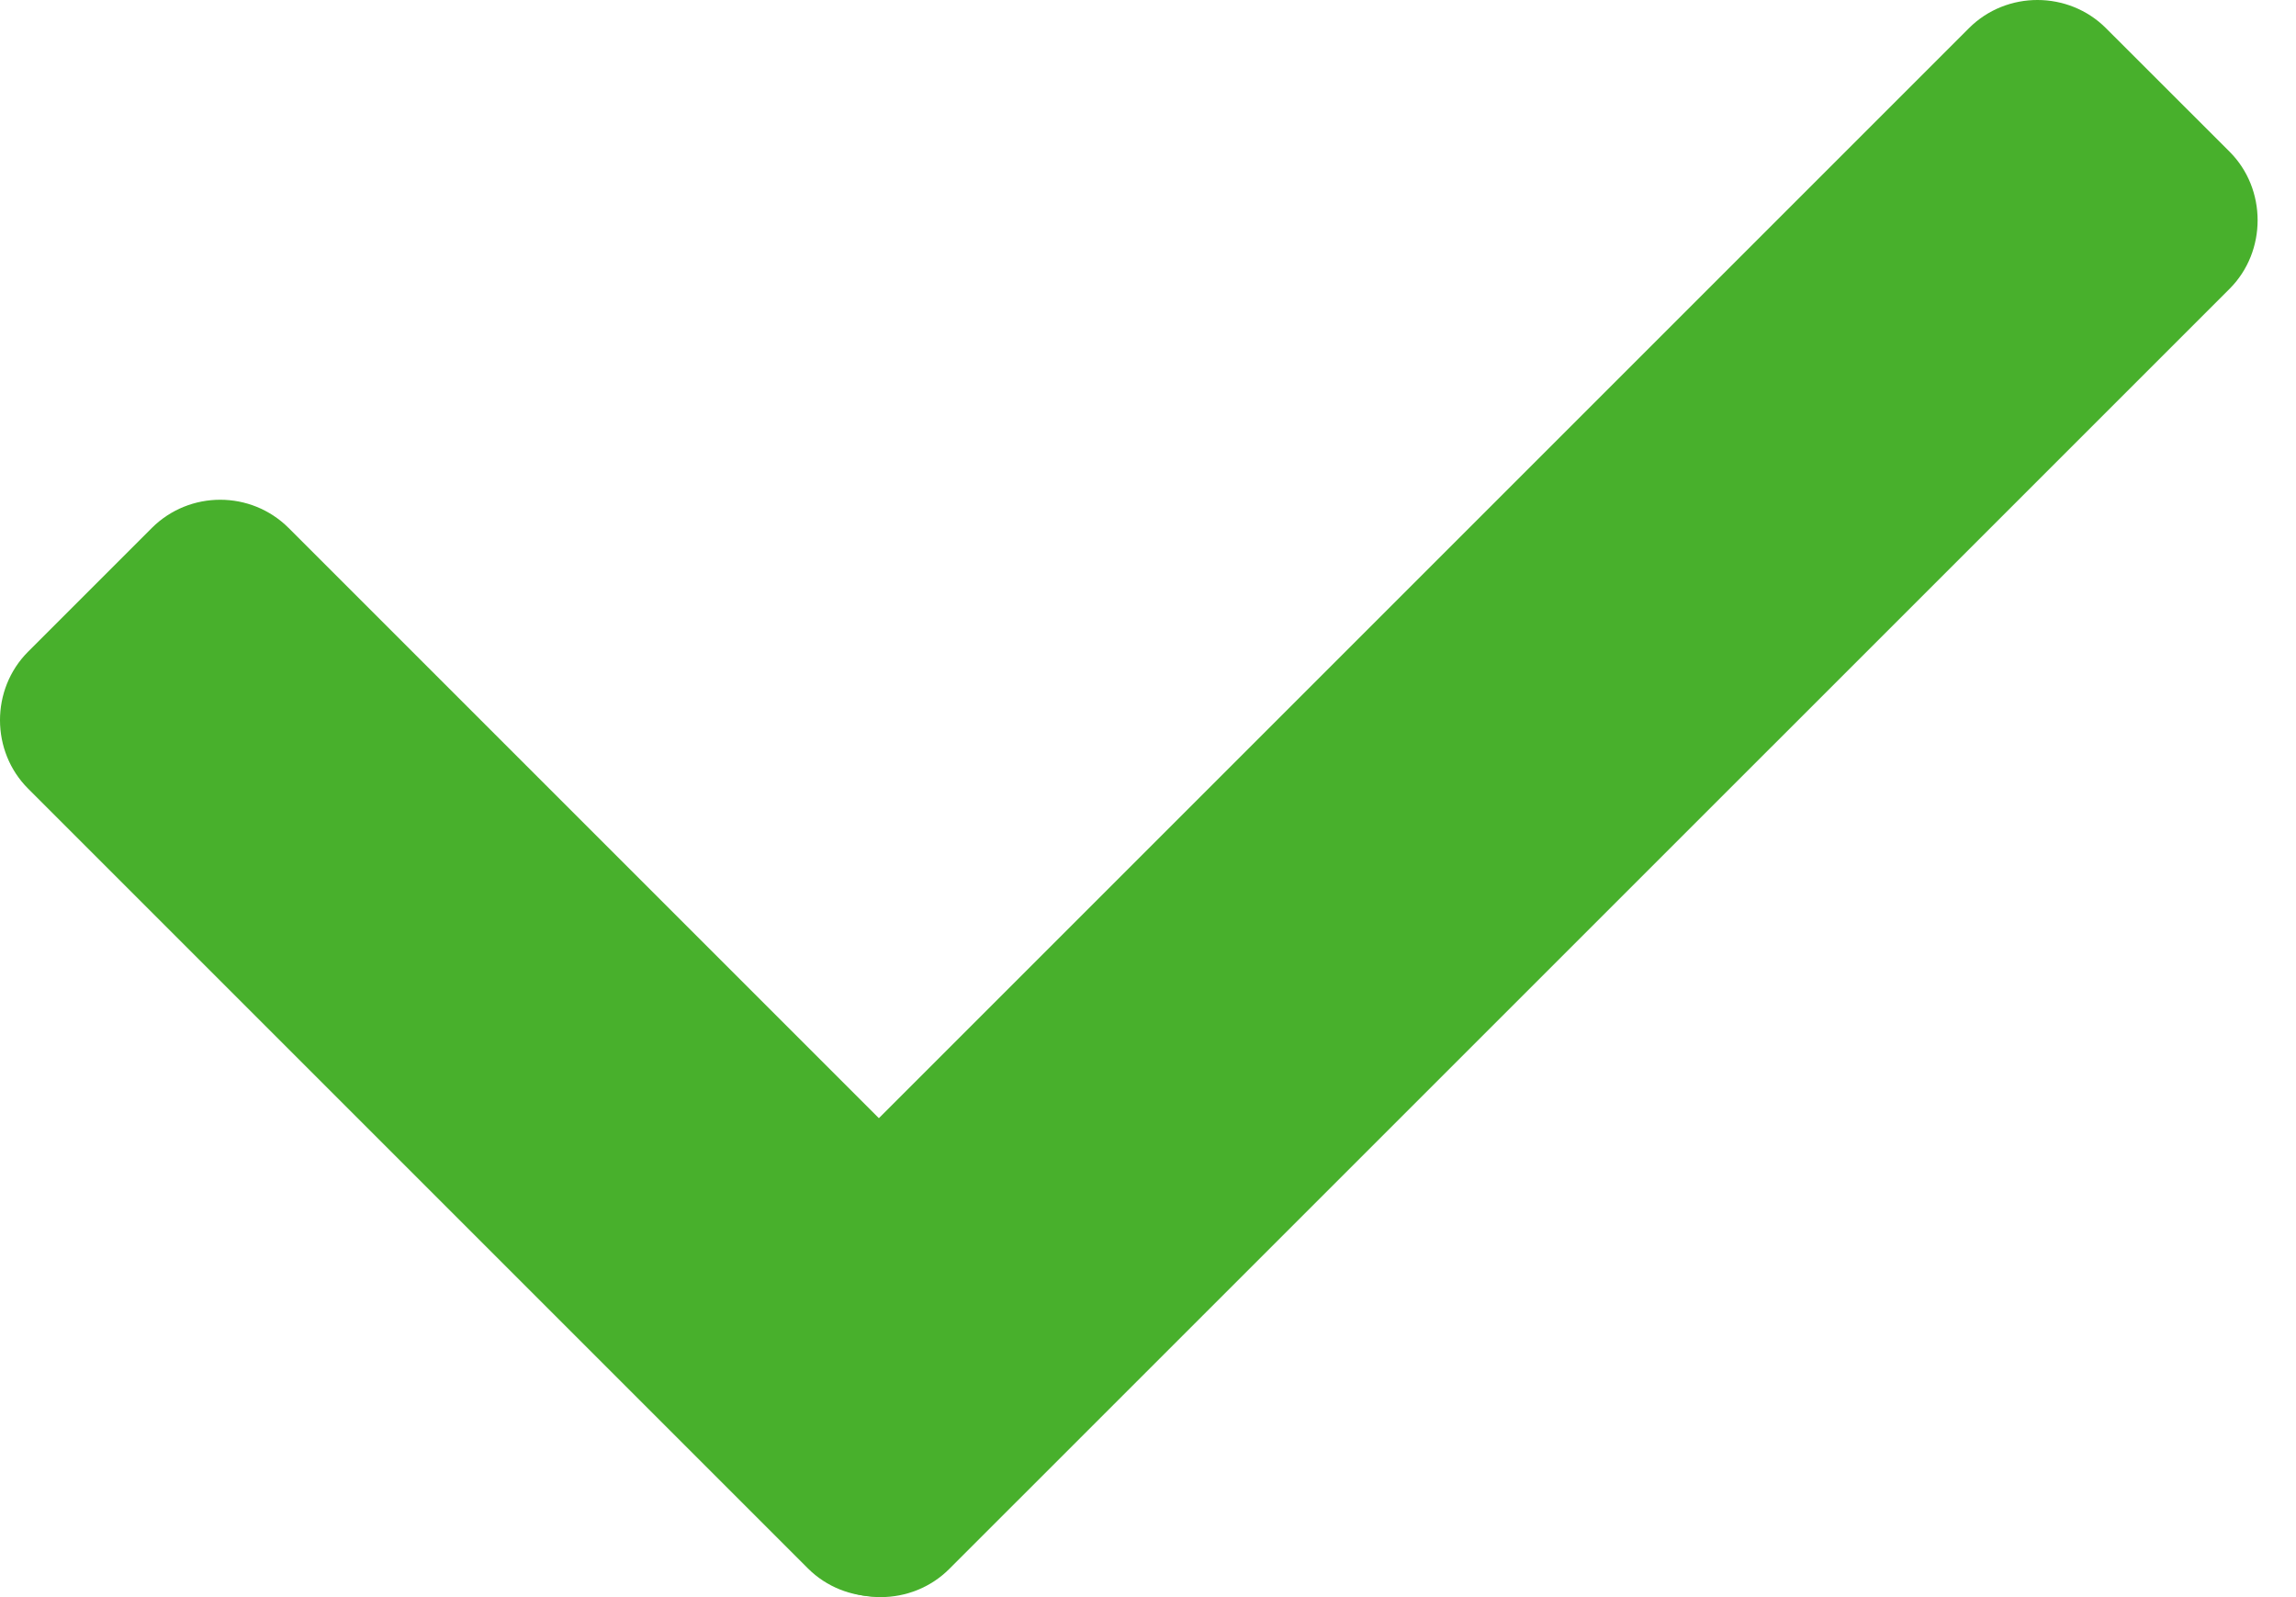
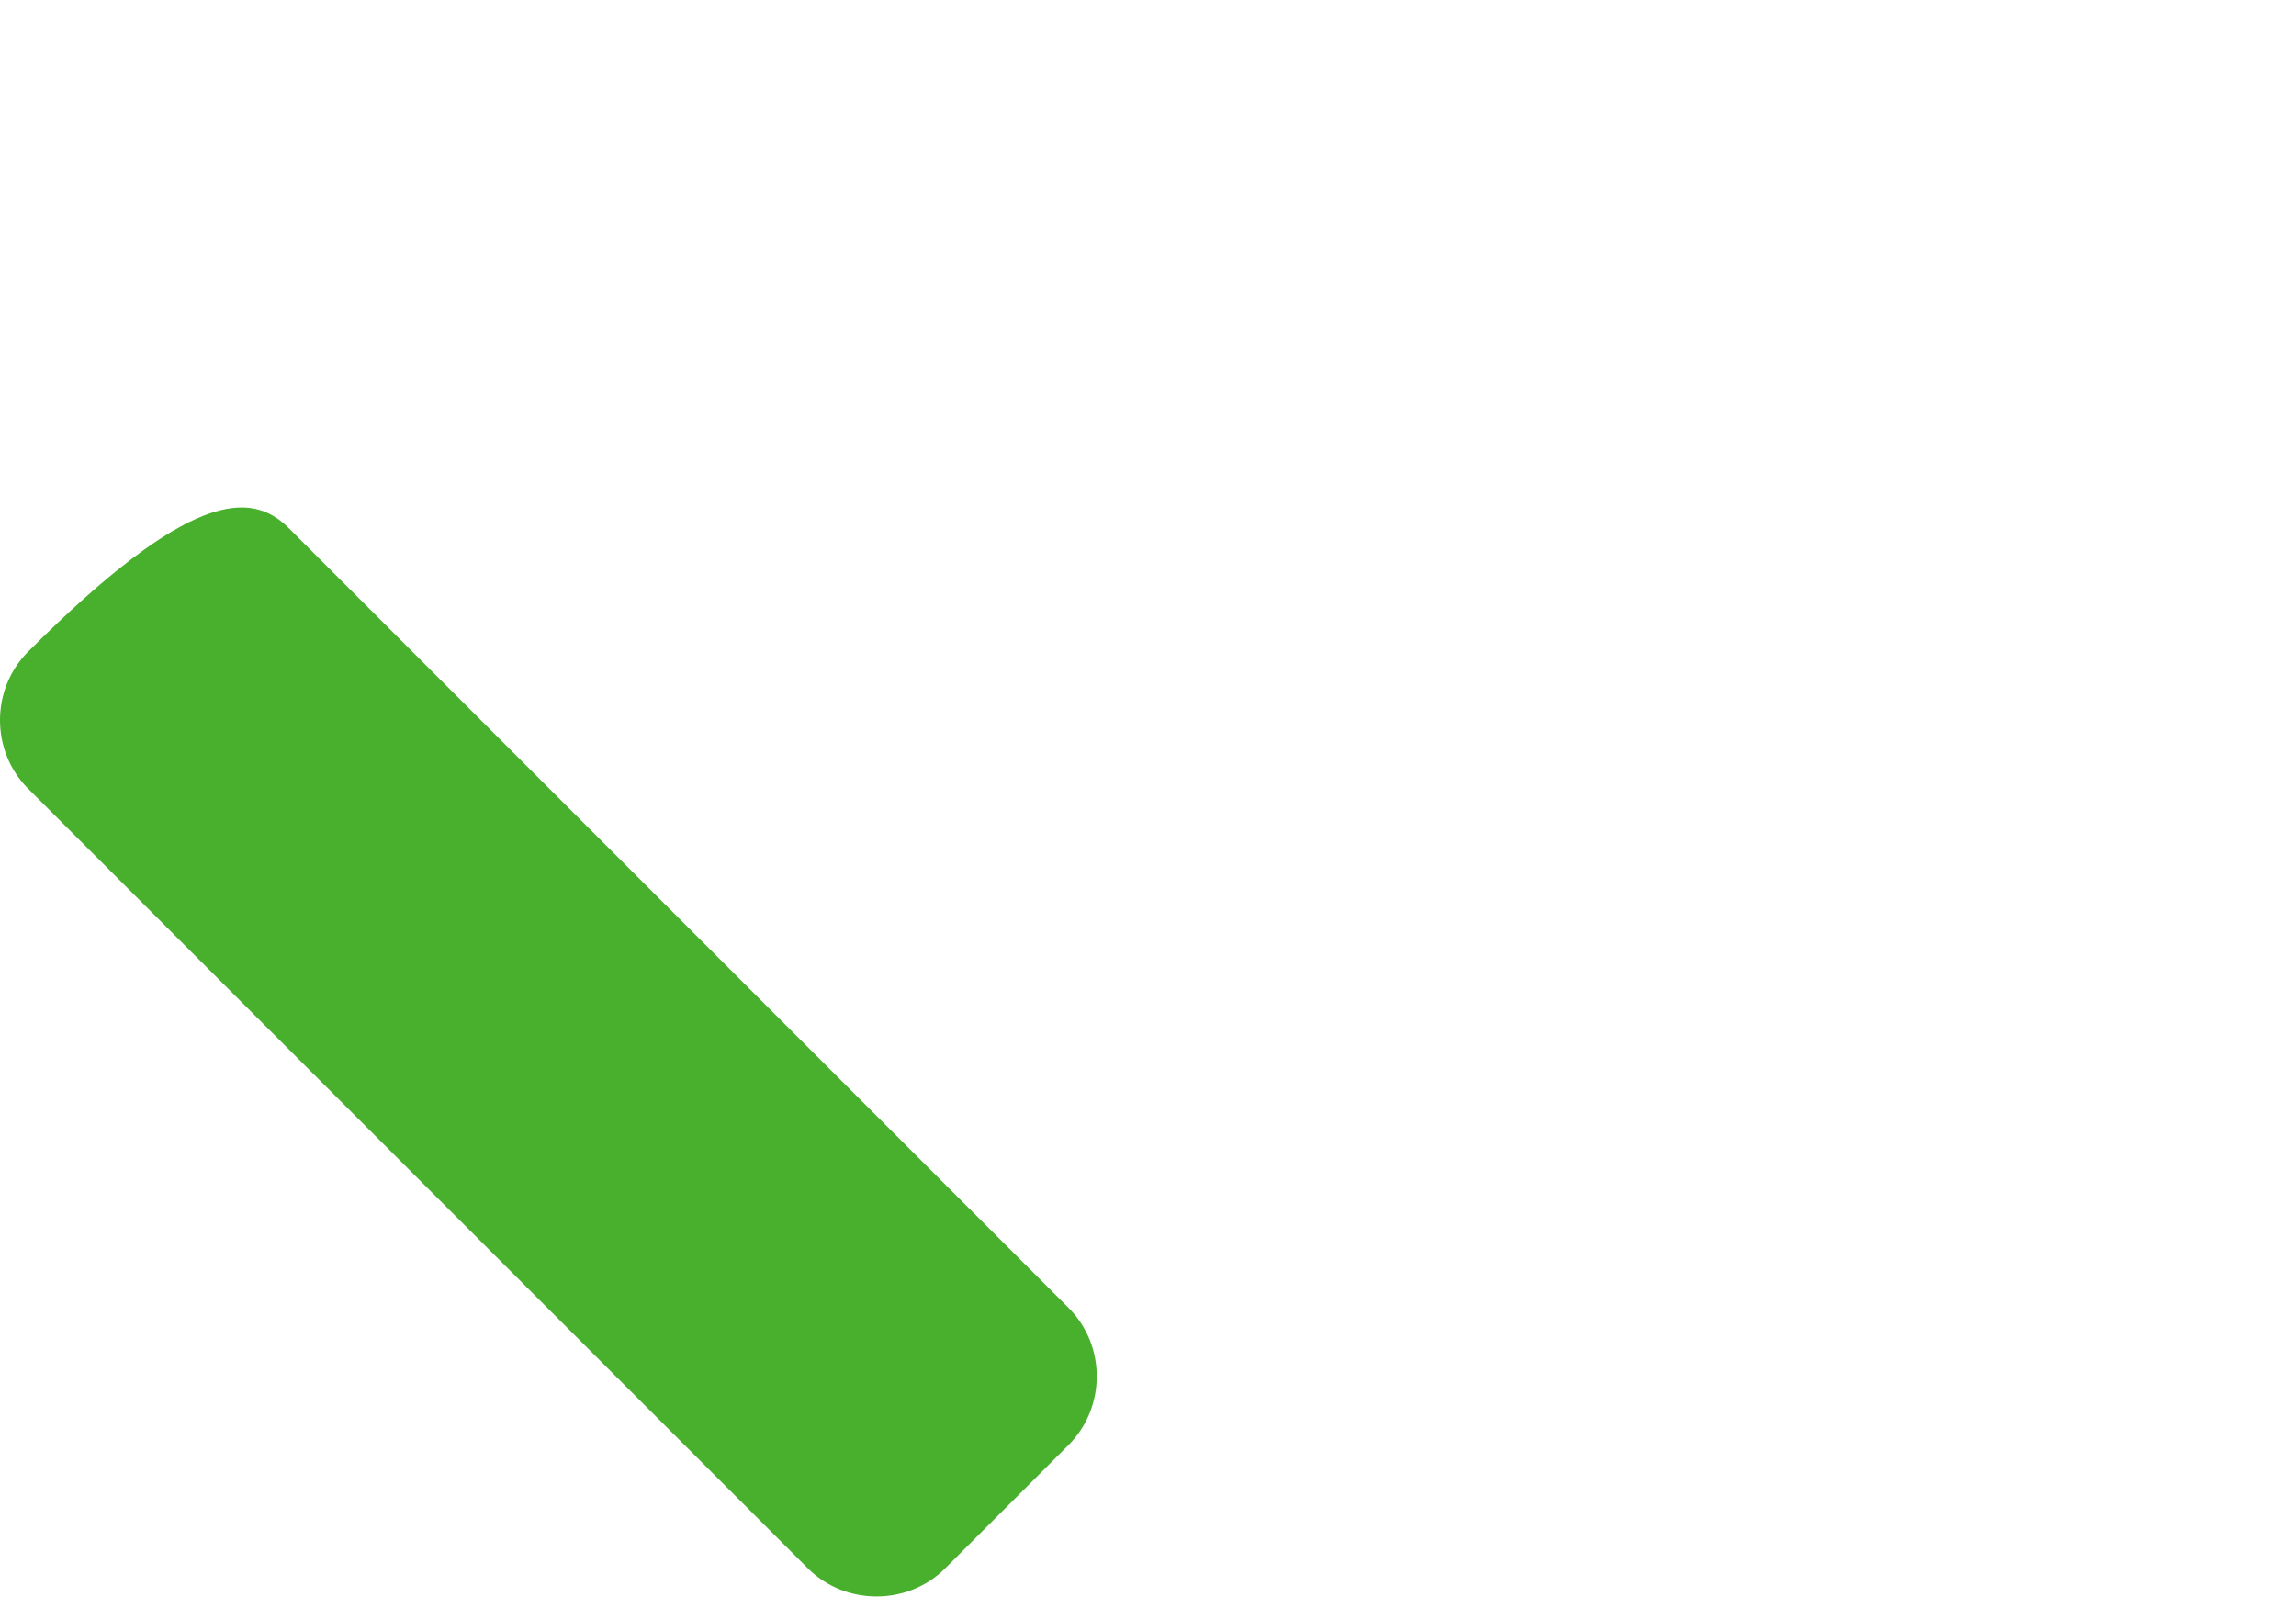
<svg xmlns="http://www.w3.org/2000/svg" width="23" height="16" viewBox="0 0 23 16" fill="none">
-   <path fill-rule="evenodd" clip-rule="evenodd" d="M6.899 13.107L19.724 0.282C20.102 -0.096 20.722 -0.092 21.096 0.282L22.335 1.52C22.709 1.894 22.709 2.519 22.335 2.893L9.509 15.718C9.135 16.092 8.515 16.096 8.137 15.718L6.899 14.48C6.521 14.102 6.521 13.485 6.899 13.107Z" fill="#48B02C" />
-   <path fill-rule="evenodd" clip-rule="evenodd" d="M2.892 5.29L10.705 13.103C11.083 13.481 11.078 14.102 10.705 14.475L9.467 15.713C9.093 16.087 8.468 16.087 8.094 15.713L0.282 7.901C-0.092 7.528 -0.096 6.906 0.282 6.528L1.52 5.29C1.898 4.912 2.514 4.912 2.892 5.29Z" fill="#48B02C" />
+   <path fill-rule="evenodd" clip-rule="evenodd" d="M2.892 5.29L10.705 13.103C11.083 13.481 11.078 14.102 10.705 14.475L9.467 15.713C9.093 16.087 8.468 16.087 8.094 15.713L0.282 7.901C-0.092 7.528 -0.096 6.906 0.282 6.528C1.898 4.912 2.514 4.912 2.892 5.29Z" fill="#48B02C" />
</svg>